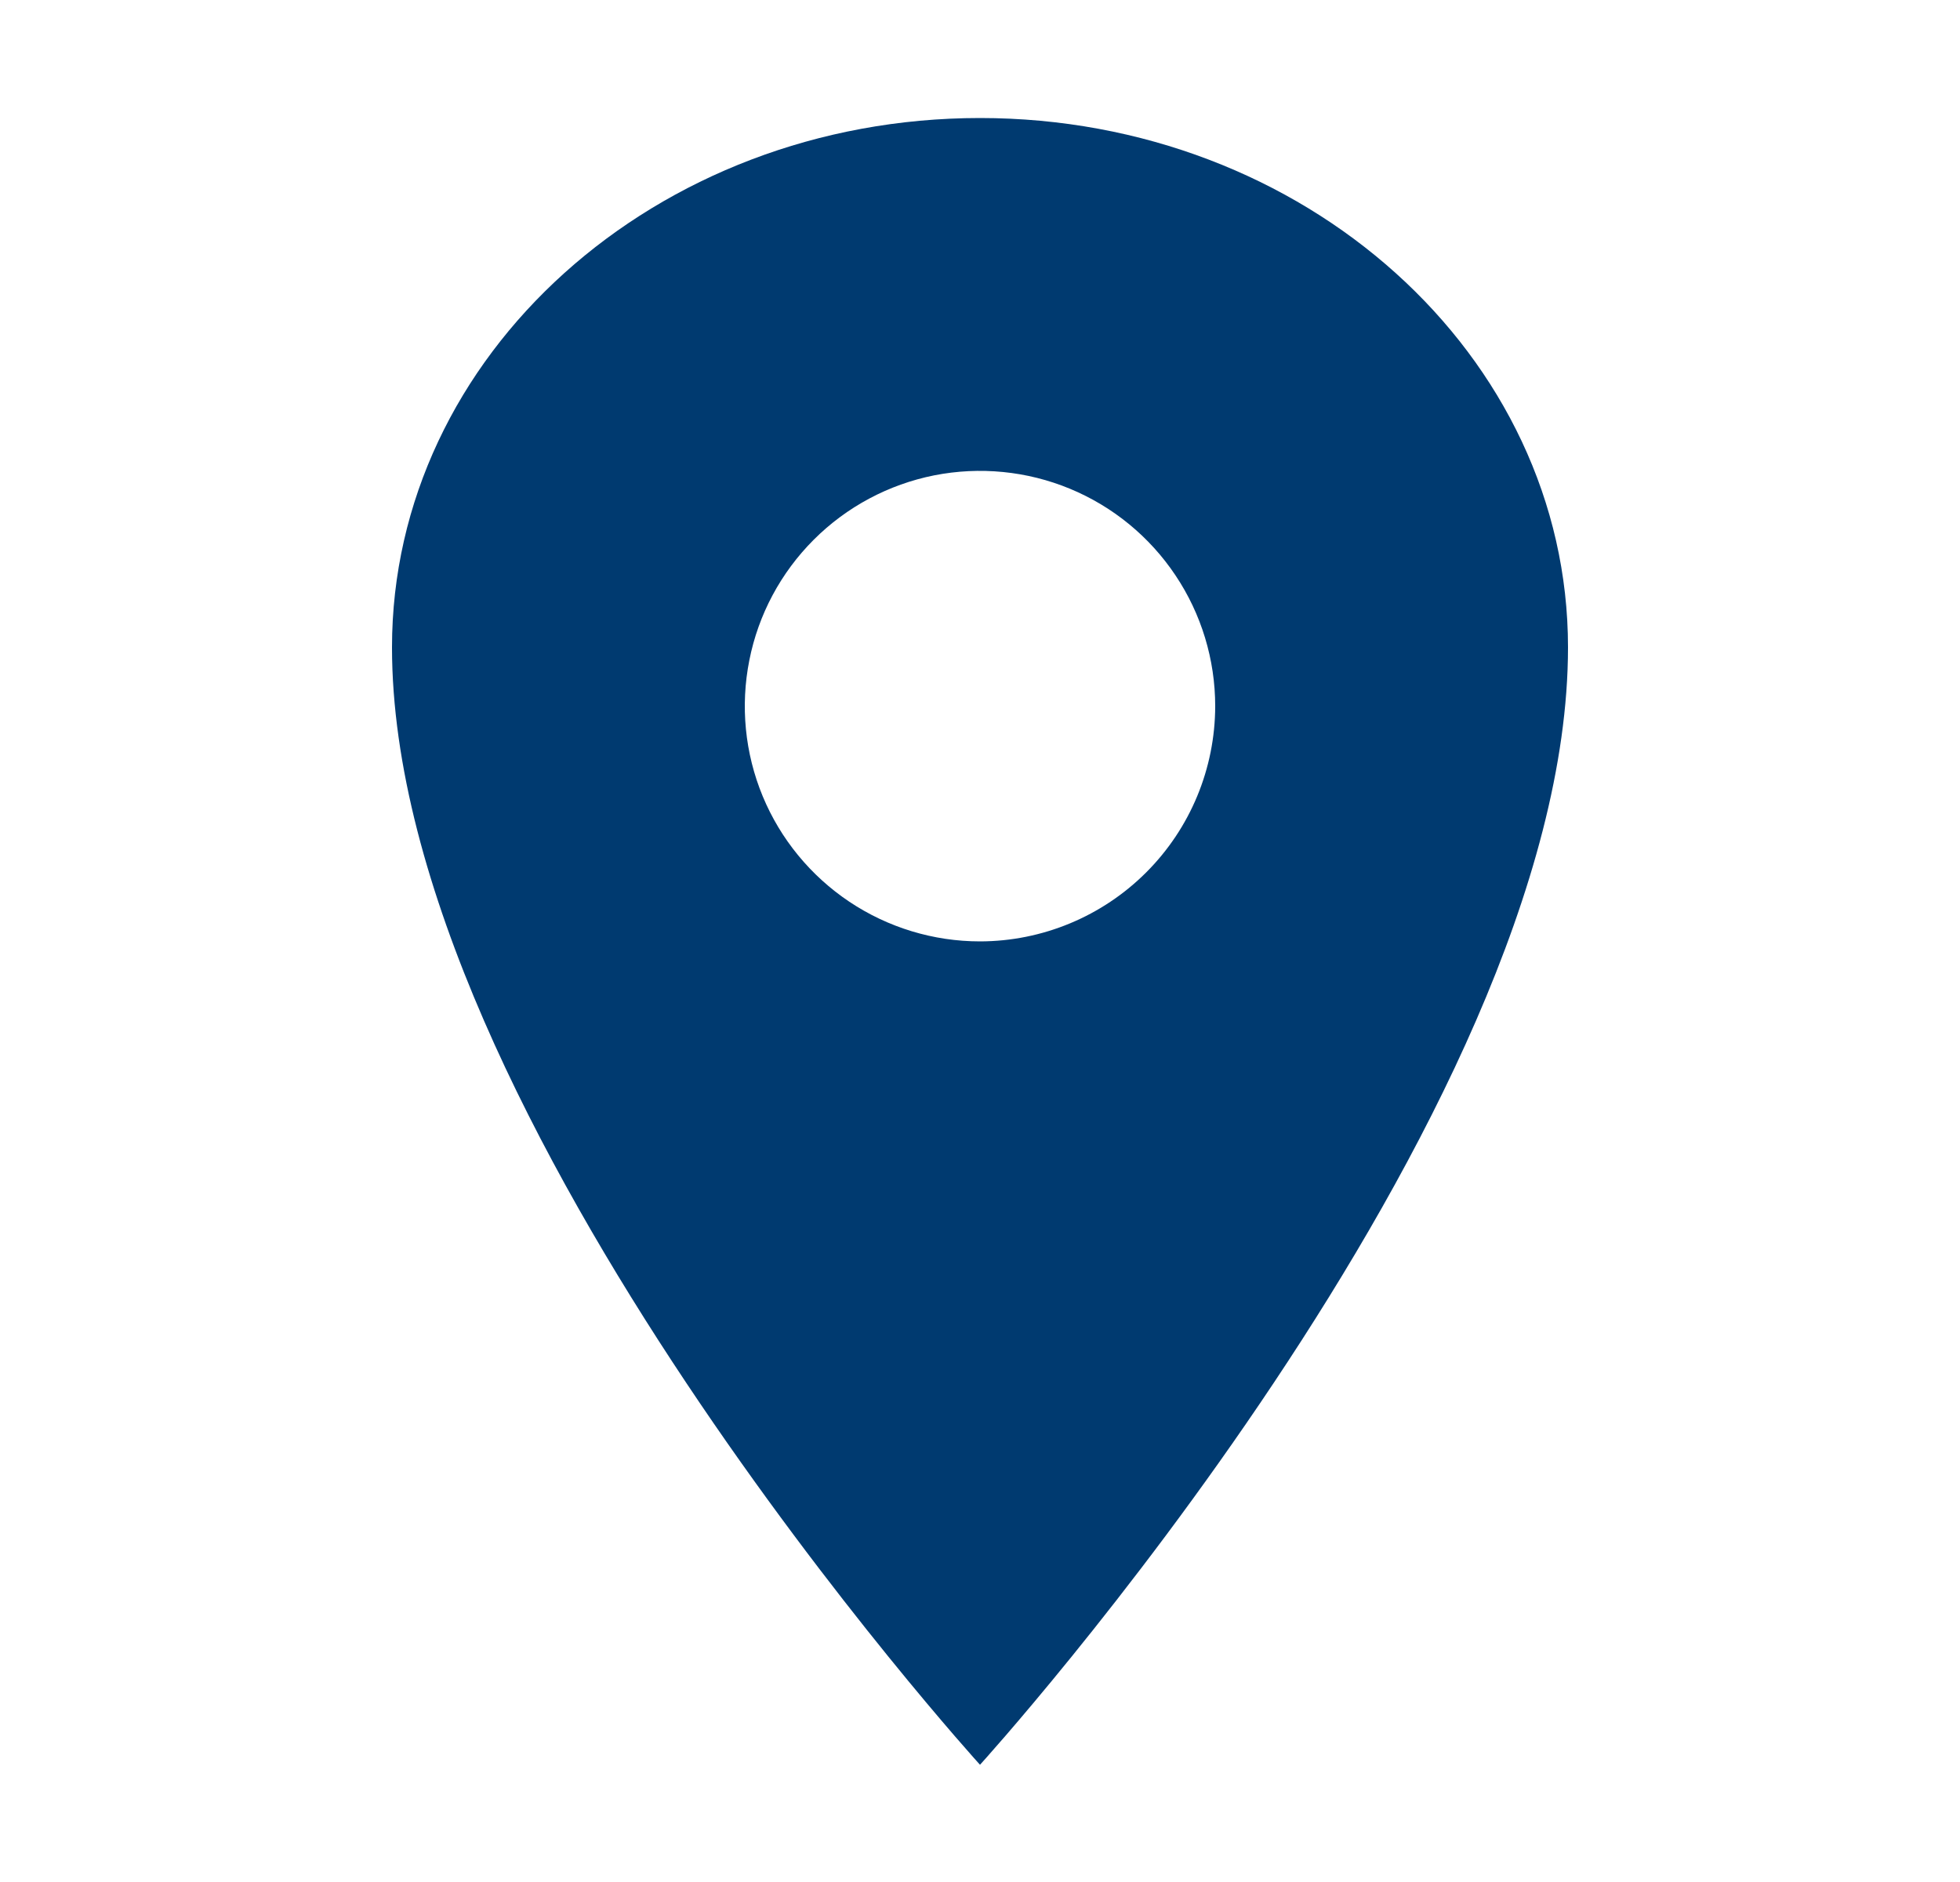
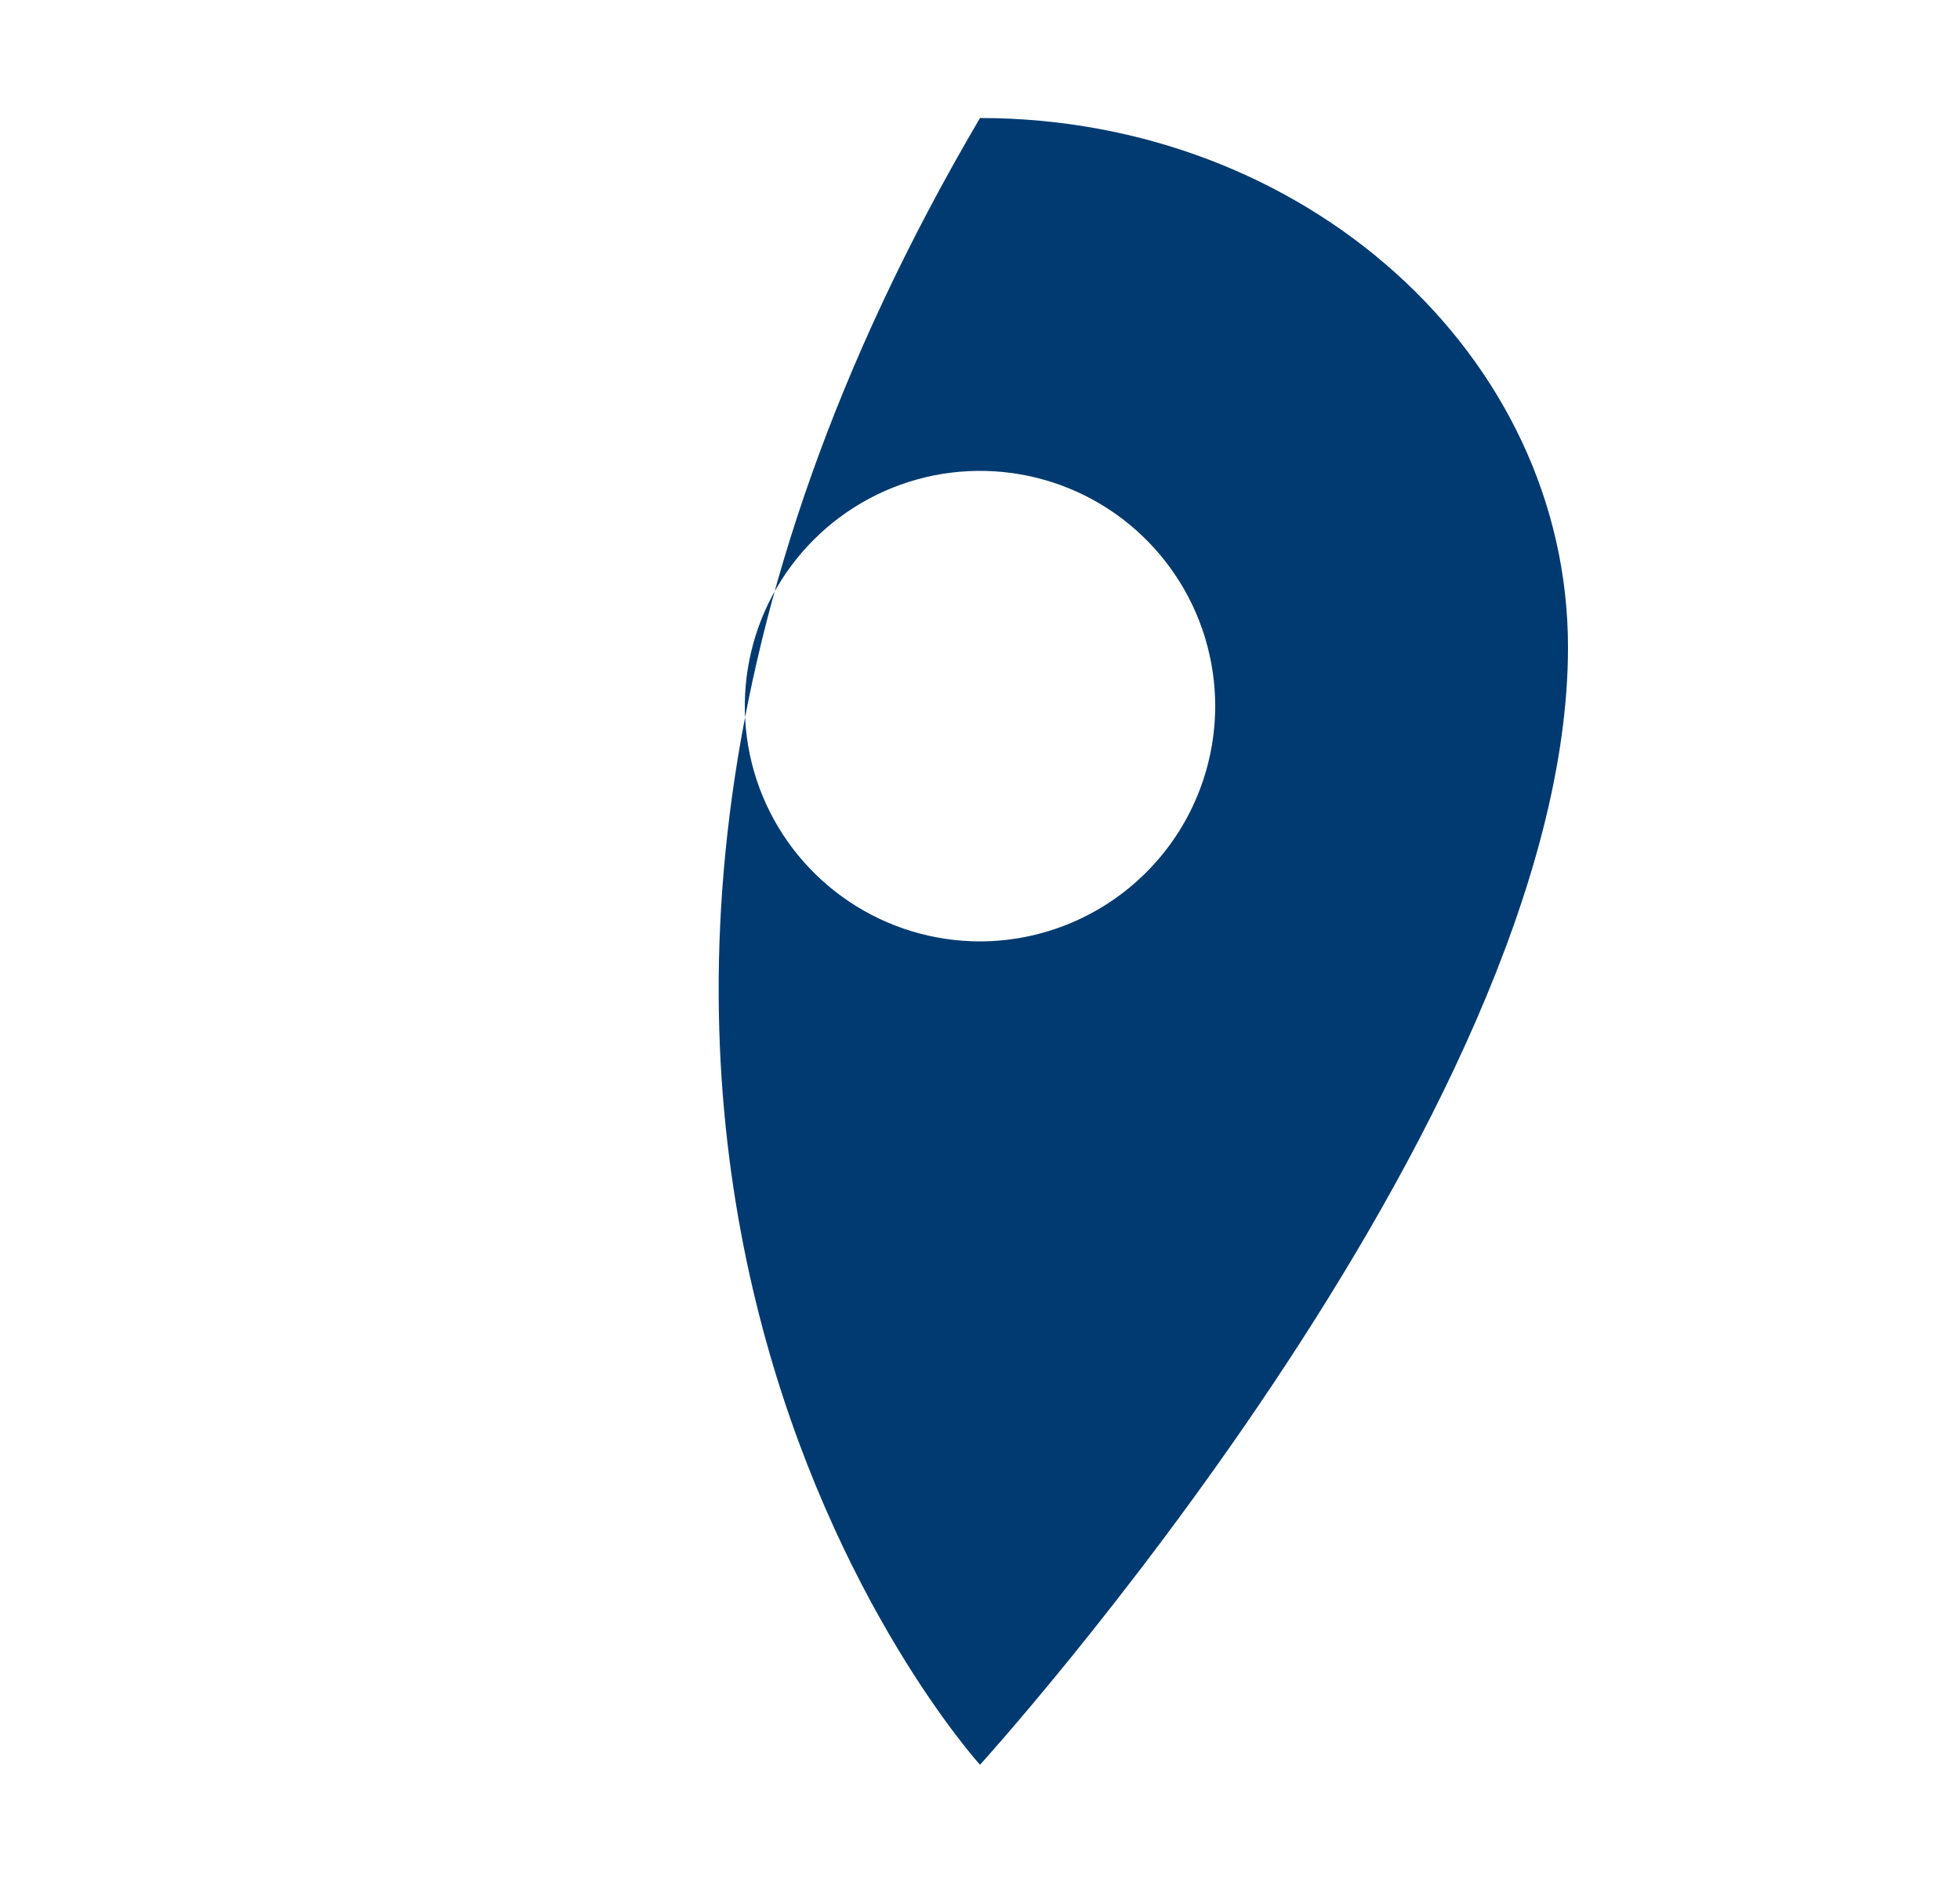
<svg xmlns="http://www.w3.org/2000/svg" width="25" height="24" viewBox="0 0 25 24" fill="none">
-   <path d="M12.5 1.505C8.36 1.505 5 4.529 5 8.255C5 14.255 12.5 22.505 12.5 22.505C12.5 22.505 20 14.255 20 8.255C20 4.529 16.64 1.505 12.5 1.505ZM12.5 12.005C11.907 12.005 11.327 11.829 10.833 11.499C10.34 11.169 9.955 10.701 9.728 10.153C9.501 9.605 9.442 9.001 9.558 8.419C9.673 7.837 9.959 7.303 10.379 6.883C10.798 6.464 11.333 6.178 11.915 6.062C12.497 5.947 13.1 6.006 13.648 6.233C14.196 6.46 14.665 6.845 14.994 7.338C15.324 7.831 15.5 8.411 15.5 9.005C15.499 9.8 15.183 10.563 14.62 11.125C14.058 11.687 13.295 12.004 12.5 12.005Z" fill="#003A70" />
+   <path d="M12.5 1.505C5 14.255 12.5 22.505 12.5 22.505C12.5 22.505 20 14.255 20 8.255C20 4.529 16.64 1.505 12.5 1.505ZM12.5 12.005C11.907 12.005 11.327 11.829 10.833 11.499C10.34 11.169 9.955 10.701 9.728 10.153C9.501 9.605 9.442 9.001 9.558 8.419C9.673 7.837 9.959 7.303 10.379 6.883C10.798 6.464 11.333 6.178 11.915 6.062C12.497 5.947 13.1 6.006 13.648 6.233C14.196 6.46 14.665 6.845 14.994 7.338C15.324 7.831 15.5 8.411 15.5 9.005C15.499 9.8 15.183 10.563 14.62 11.125C14.058 11.687 13.295 12.004 12.5 12.005Z" fill="#003A70" />
</svg>